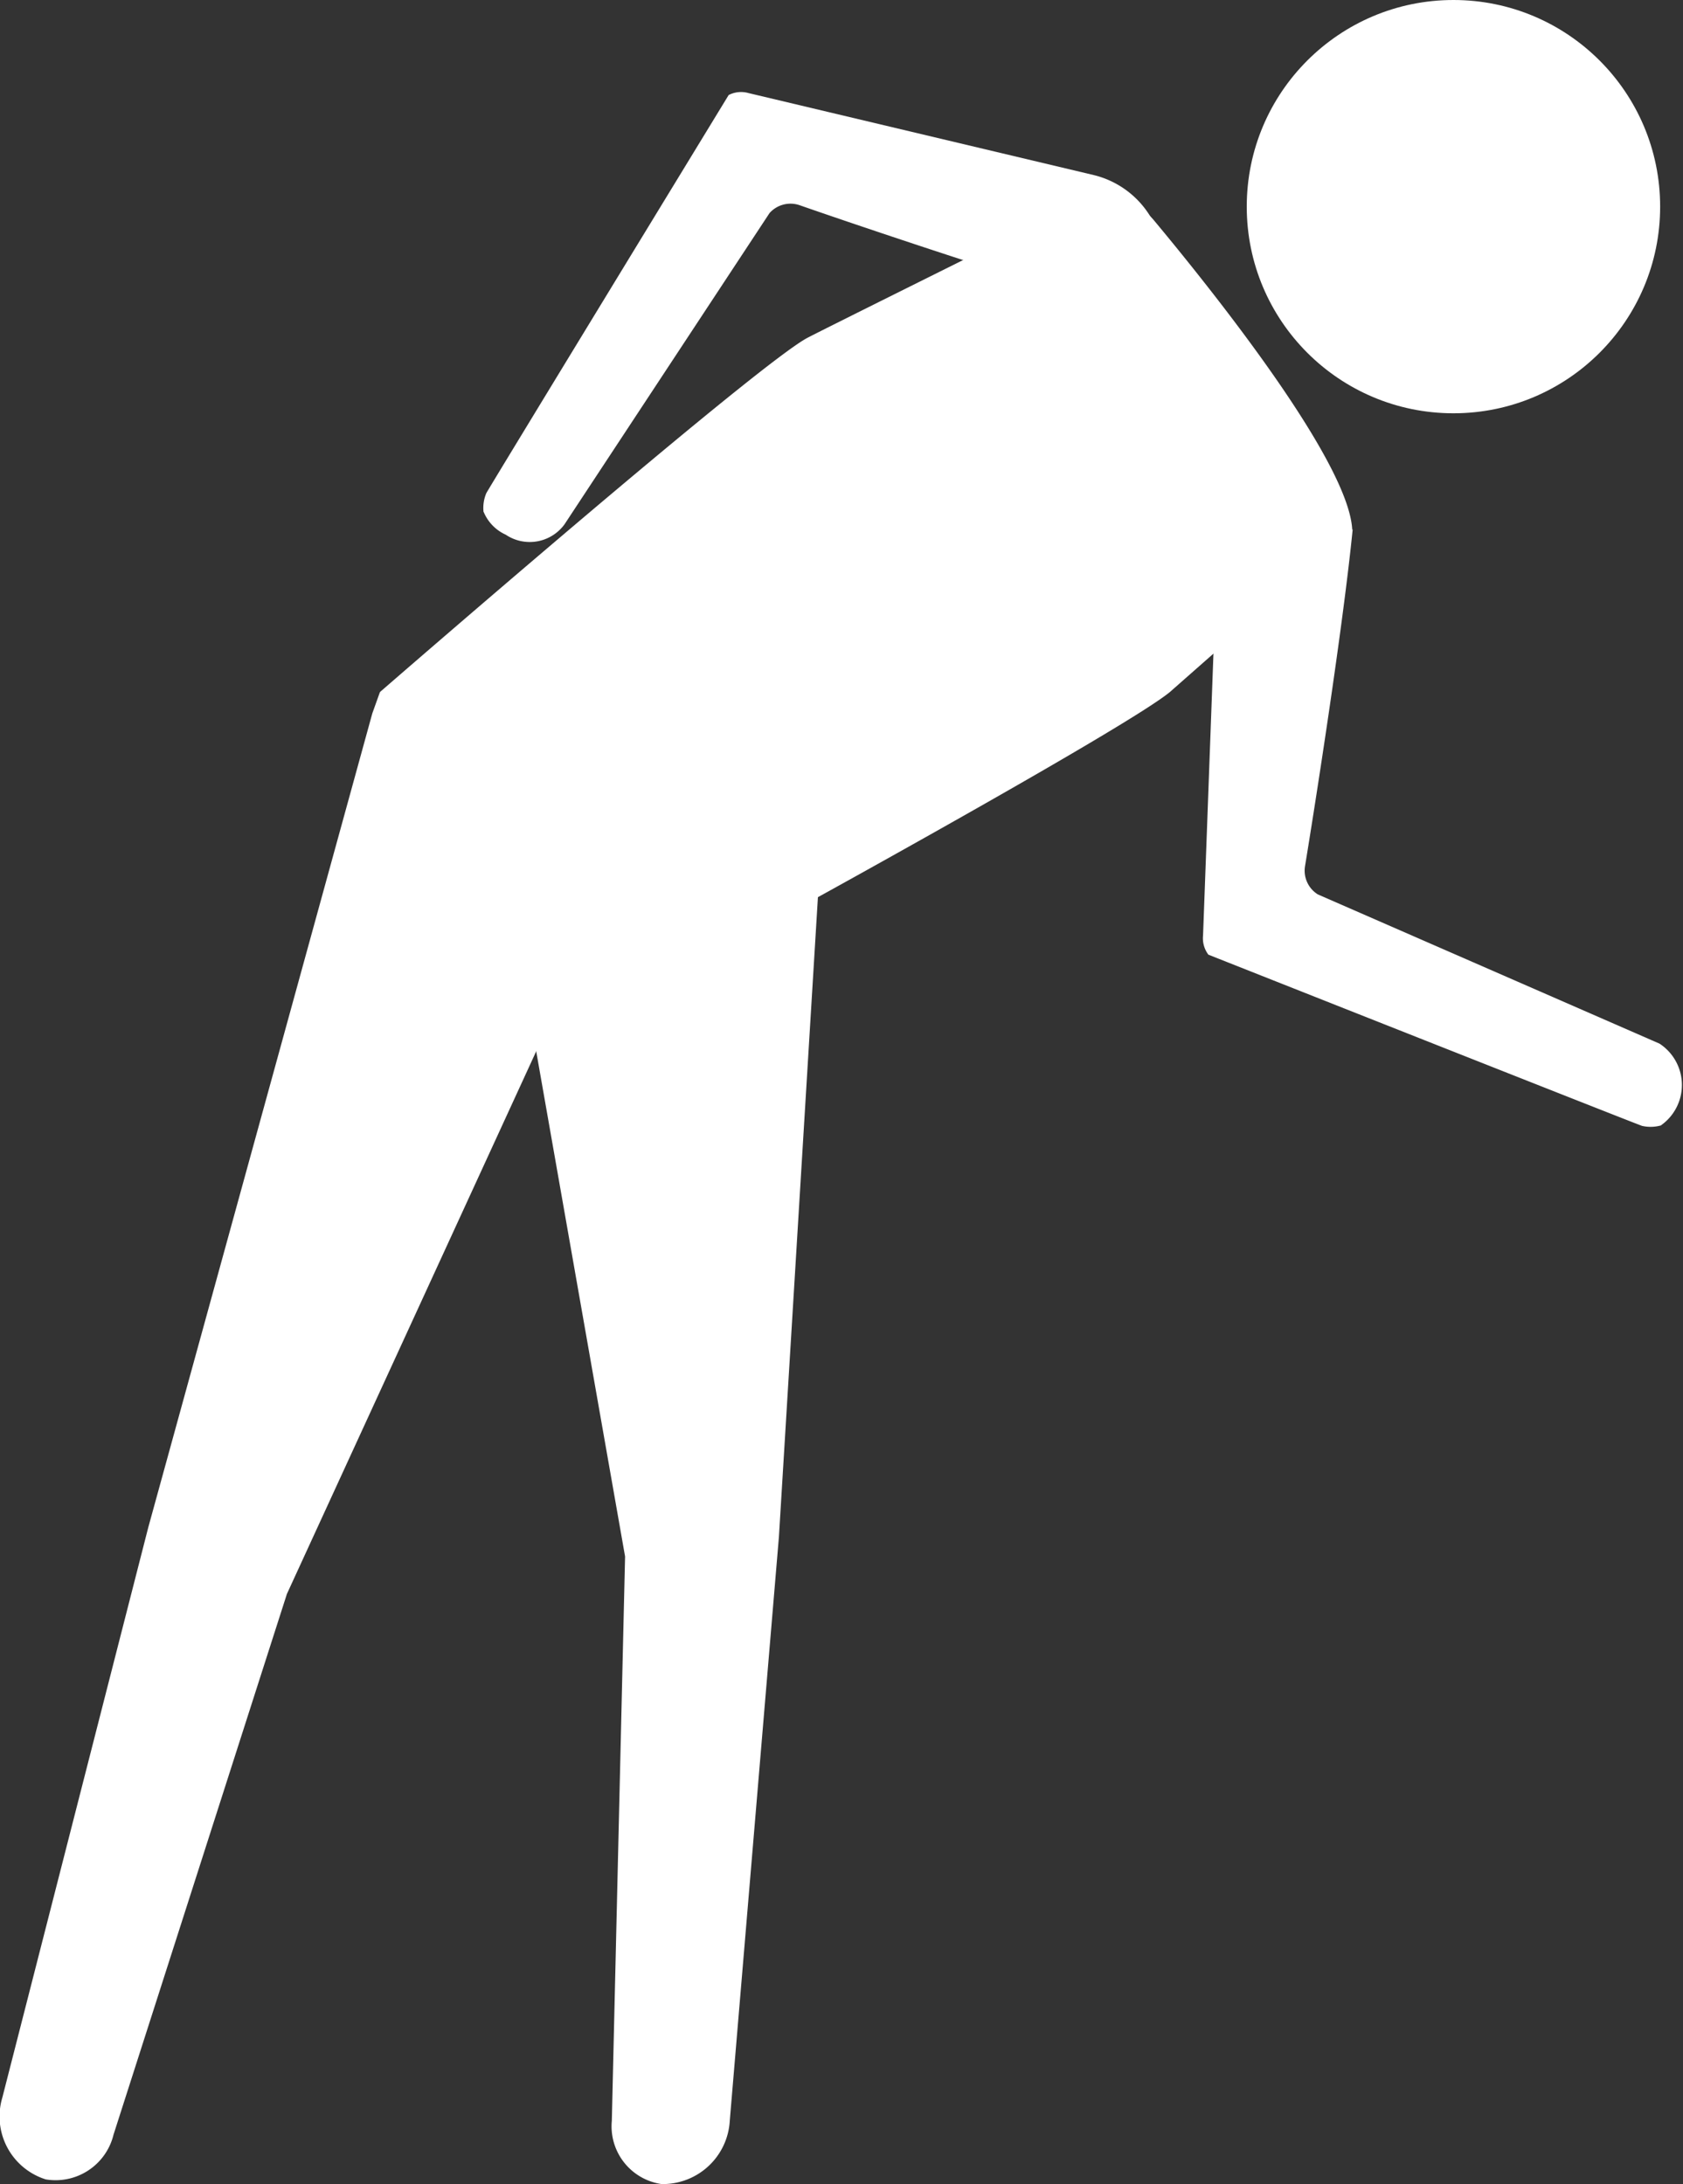
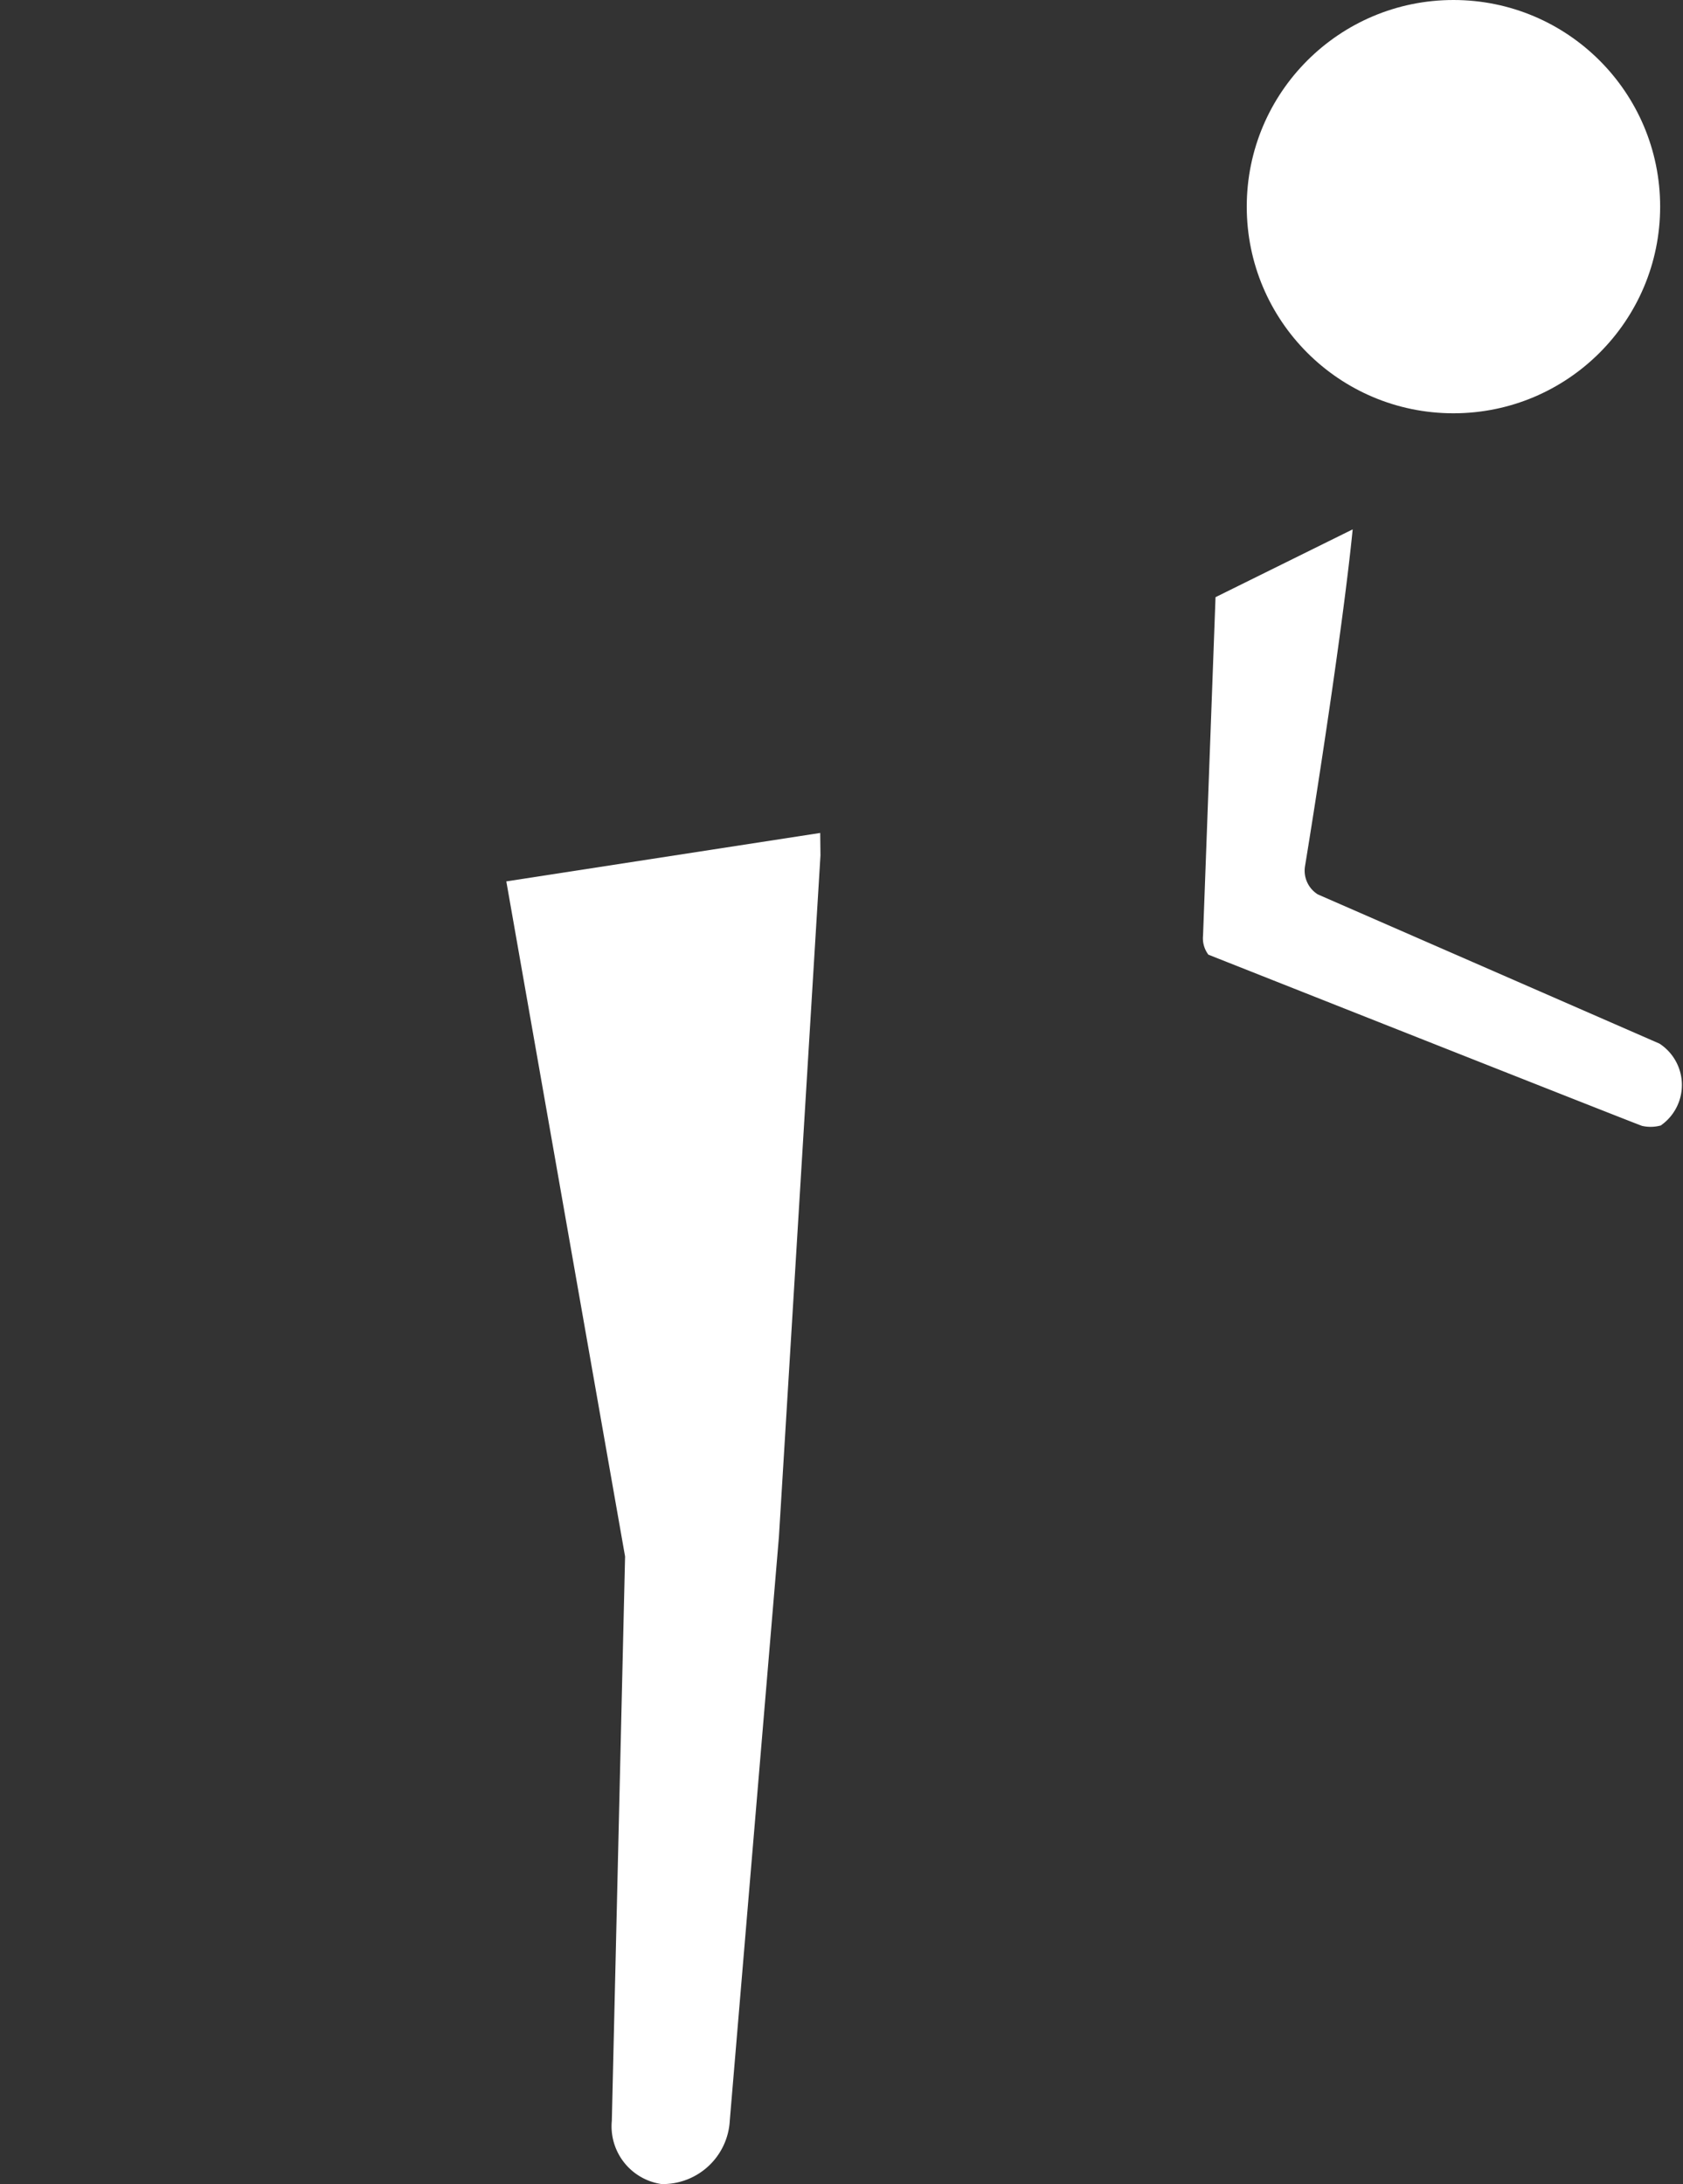
<svg xmlns="http://www.w3.org/2000/svg" width="97.782" height="126.935" viewBox="0 0 97.782 126.935">
  <rect x="0" y="0" width="97.782" height="126.935" fill="#333333" stroke="none" />
  <defs>
    <style>.a{fill:#fff;}</style>
  </defs>
  <g transform="translate(-914 -511)">
    <g transform="translate(914 511)">
-       <path class="a" d="M71.349,43.188C68.922,45.183,50.9,55.109,50.9,55.109l-16.91,7.745L25.456,43.188s21.983-19.112,24.863-20.6c1.165-.605,10.82-5.4,15.572-7.765a3.727,3.727,0,0,1,4.532.947C74.113,20.2,81.871,29.981,81.95,33.846Z" transform="translate(-3.382 -2.969)" />
-       <path class="a" d="M47.554,45.993,31.8,80.292,21.727,111.714a3.464,3.464,0,0,1-3.938,2.6,3.83,3.83,0,0,1-2.523-4.752l8.481-33.143,13.015-47.3.443-1.238Z" transform="translate(-15.131 12.339)" />
      <path class="a" d="M39.306,36.524" transform="translate(12.377 22.173)" />
      <path class="a" d="M28.891,34.524l6.9,39.233-.77,32.794a3.389,3.389,0,0,0,2.89,3.677,3.9,3.9,0,0,0,3.964-3.694l2.854-33.919,2.414-39.6-.015-1.306Z" transform="translate(0.526 16.697)" />
-       <path class="a" d="M28.285,35.97c-.015,0-.015,0-.009-.019a2.2,2.2,0,0,1,.162-1.067c.073-.173,14.082-23.14,14.082-23.14a1.574,1.574,0,0,1,1.15-.115l20.057,4.765a5.321,5.321,0,0,1,3.316,2.446L65.458,24.2c-5.5-1.518-15.512-4.9-18.8-6.048a1.629,1.629,0,0,0-1.764.453L32.982,36.693a2.5,2.5,0,0,1-3.416.6,2.5,2.5,0,0,1-1.281-1.325" transform="translate(-0.185 -6.221)" />
      <path class="a" d="M74.433,58.091c0,.017,0,.017-.019.013a2.218,2.218,0,0,1-1.08.021c-.182-.043-25.194-9.949-25.194-9.949a1.584,1.584,0,0,1-.31-1.114L48.555,27.4l7.968-3.94c-.562,5.676-2.2,16.121-2.766,19.557a1.624,1.624,0,0,0,.746,1.659l19.845,8.669a2.869,2.869,0,0,1,.086,4.75" transform="translate(22.067 7.304)" />
      <ellipse class="a" cx="12.009" cy="12.009" rx="12.009" ry="12.009" transform="translate(72.436 0)" />
    </g>
  </g>
</svg>